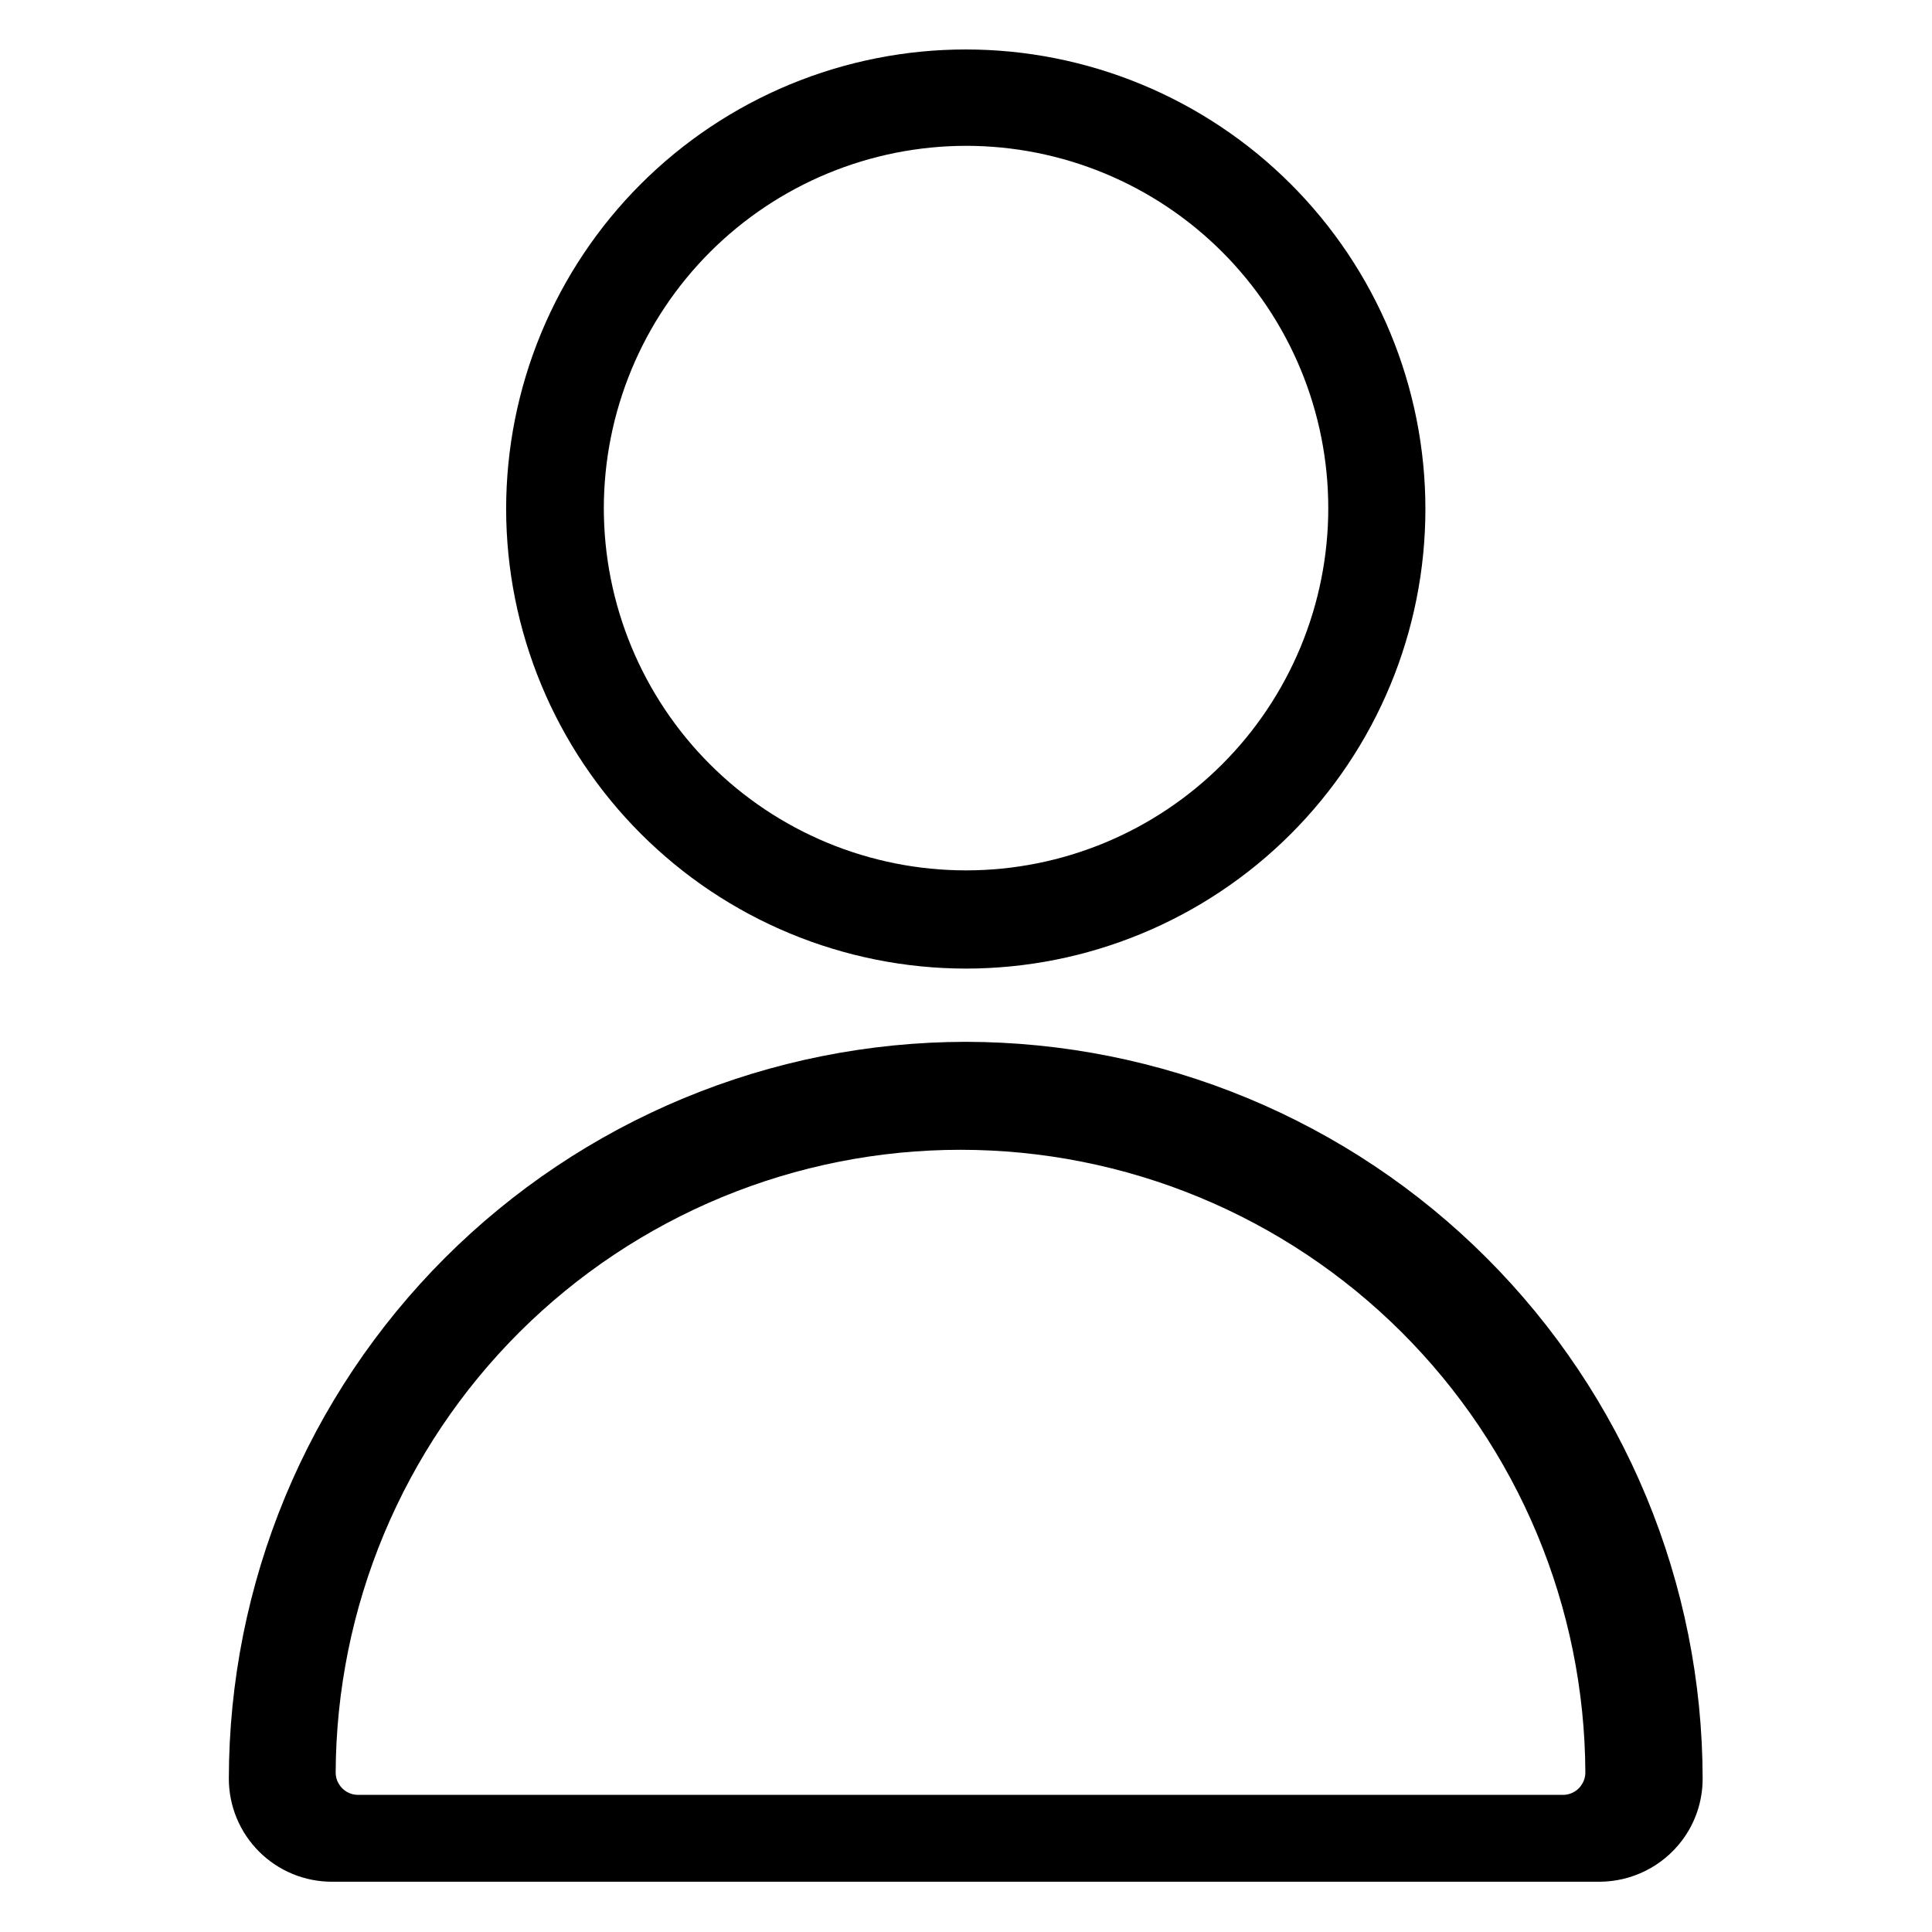
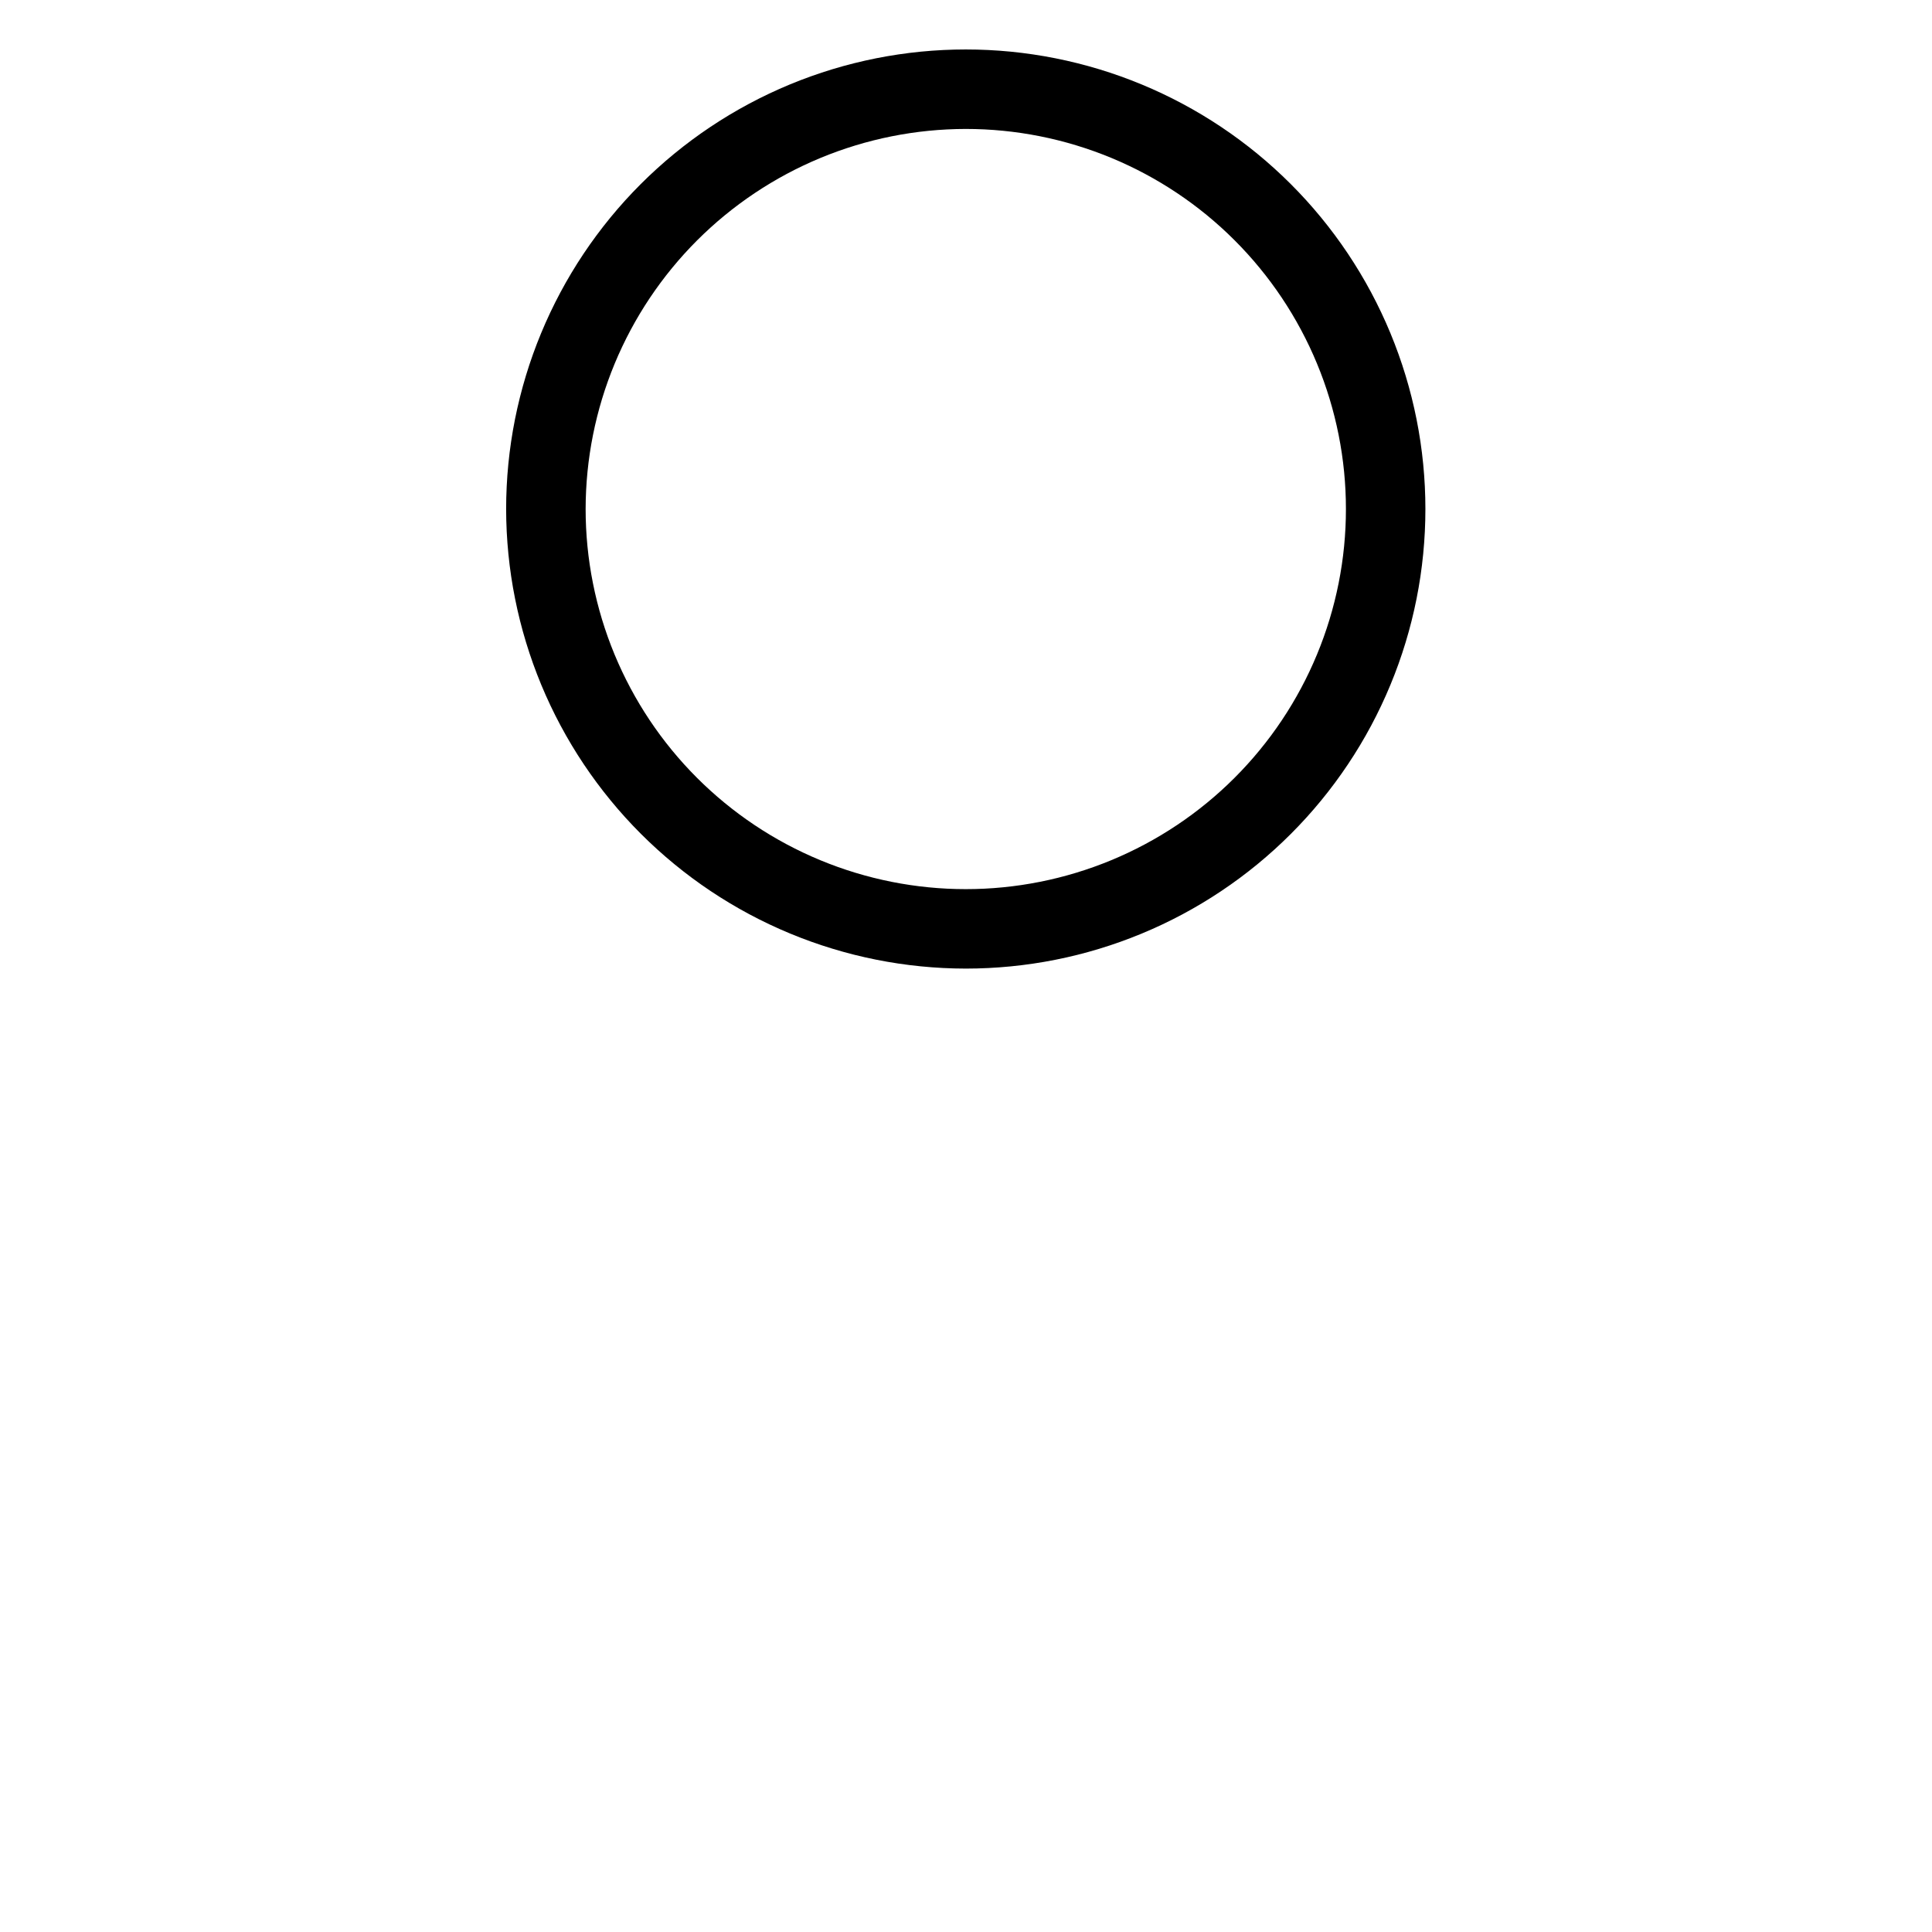
<svg xmlns="http://www.w3.org/2000/svg" width="1080" zoomAndPan="magnify" viewBox="0 0 810 810" height="1080" preserveAspectRatio="xMidYMid meet" version="1.0">
  <defs>
    <clipPath id="b7c6a5007f">
      <path d="M 212 20.891 L 598 20.891 L 598 407 L 212 407 Z M 212 20.891 " clip-rule="nonzero" />
    </clipPath>
    <clipPath id="7248da3d7b">
-       <path d="M 95 436 L 714 436 L 714 788.891 L 95 788.891 Z M 95 436 " clip-rule="nonzero" />
-     </clipPath>
+       </clipPath>
    <clipPath id="62b489e77c">
-       <path d="M 109 449 L 697 449 L 697 783.949 L 109 783.949 Z M 109 449 " clip-rule="nonzero" />
-     </clipPath>
+       </clipPath>
    <clipPath id="a923103626">
-       <path d="M 221 29.523 L 589 29.523 L 589 397 L 221 397 Z M 221 29.523 " clip-rule="nonzero" />
+       <path d="M 221 29.523 L 589 29.523 L 221 397 Z M 221 29.523 " clip-rule="nonzero" />
    </clipPath>
  </defs>
  <g clip-path="url(#b7c6a5007f)">
    <path fill="#000000" d="M 404.902 406.086 C 408.055 406.086 411.207 406.008 414.359 405.852 C 417.508 405.699 420.652 405.465 423.789 405.156 C 426.93 404.848 430.059 404.461 433.176 404 C 436.297 403.539 439.402 403 442.496 402.383 C 445.59 401.77 448.664 401.078 451.727 400.312 C 454.785 399.543 457.824 398.703 460.84 397.789 C 463.859 396.875 466.852 395.883 469.82 394.82 C 472.789 393.762 475.73 392.625 478.645 391.418 C 481.559 390.211 484.441 388.934 487.293 387.586 C 490.145 386.238 492.961 384.82 495.742 383.336 C 498.523 381.848 501.266 380.293 503.969 378.672 C 506.676 377.051 509.34 375.367 511.961 373.613 C 514.582 371.863 517.16 370.047 519.695 368.168 C 522.227 366.289 524.711 364.352 527.152 362.352 C 529.59 360.348 531.977 358.289 534.312 356.172 C 536.648 354.055 538.934 351.883 541.164 349.652 C 543.395 347.422 545.566 345.141 547.684 342.805 C 549.801 340.465 551.863 338.078 553.863 335.641 C 555.863 333.203 557.805 330.719 559.68 328.188 C 561.559 325.652 563.375 323.078 565.129 320.453 C 566.879 317.832 568.566 315.168 570.188 312.465 C 571.809 309.762 573.363 307.02 574.852 304.238 C 576.336 301.457 577.754 298.641 579.102 295.789 C 580.449 292.938 581.727 290.059 582.934 287.145 C 584.141 284.23 585.277 281.289 586.34 278.32 C 587.402 275.352 588.391 272.359 589.305 269.34 C 590.223 266.324 591.062 263.285 591.828 260.227 C 592.594 257.168 593.285 254.094 593.902 251 C 594.516 247.906 595.055 244.801 595.52 241.684 C 595.98 238.562 596.367 235.434 596.676 232.297 C 596.984 229.16 597.215 226.016 597.371 222.867 C 597.527 219.715 597.605 216.566 597.605 213.41 C 597.605 210.258 597.527 207.105 597.371 203.957 C 597.215 200.809 596.984 197.664 596.676 194.527 C 596.367 191.387 595.98 188.262 595.52 185.141 C 595.055 182.023 594.516 178.914 593.902 175.824 C 593.285 172.73 592.594 169.656 591.828 166.598 C 591.062 163.539 590.223 160.5 589.305 157.48 C 588.391 154.465 587.402 151.473 586.34 148.504 C 585.277 145.535 584.145 142.594 582.938 139.68 C 581.73 136.766 580.453 133.883 579.102 131.035 C 577.754 128.184 576.336 125.367 574.852 122.586 C 573.363 119.805 571.809 117.062 570.188 114.359 C 568.566 111.652 566.879 108.992 565.129 106.367 C 563.375 103.746 561.562 101.168 559.684 98.637 C 557.805 96.105 555.863 93.617 553.863 91.18 C 551.863 88.742 549.805 86.355 547.688 84.02 C 545.566 81.684 543.395 79.402 541.164 77.172 C 538.934 74.941 536.652 72.77 534.312 70.652 C 531.977 68.531 529.59 66.473 527.152 64.473 C 524.715 62.473 522.23 60.535 519.695 58.656 C 517.164 56.777 514.586 54.961 511.965 53.211 C 509.34 51.457 506.676 49.773 503.973 48.152 C 501.27 46.531 498.523 44.977 495.742 43.488 C 492.961 42.004 490.145 40.586 487.297 39.238 C 484.445 37.891 481.562 36.613 478.648 35.406 C 475.734 34.199 472.793 33.062 469.824 32 C 466.855 30.938 463.859 29.949 460.844 29.035 C 457.824 28.121 454.785 27.277 451.727 26.512 C 448.668 25.746 445.594 25.055 442.5 24.441 C 439.406 23.824 436.301 23.285 433.18 22.824 C 430.062 22.359 426.934 21.977 423.793 21.664 C 420.656 21.355 417.512 21.125 414.359 20.969 C 411.211 20.816 408.059 20.738 404.906 20.738 C 401.75 20.738 398.602 20.816 395.449 20.969 C 392.301 21.125 389.156 21.355 386.016 21.664 C 382.879 21.973 379.75 22.359 376.629 22.824 C 373.512 23.285 370.406 23.824 367.312 24.438 C 364.219 25.055 361.141 25.746 358.082 26.512 C 355.023 27.277 351.984 28.117 348.969 29.031 C 345.949 29.949 342.957 30.938 339.988 32 C 337.016 33.062 334.074 34.195 331.16 35.402 C 328.25 36.609 325.367 37.887 322.516 39.234 C 319.664 40.582 316.848 42 314.066 43.488 C 311.285 44.973 308.543 46.527 305.836 48.148 C 303.133 49.77 300.469 51.453 297.848 53.207 C 295.223 54.957 292.645 56.773 290.113 58.652 C 287.578 60.531 285.094 62.469 282.656 64.469 C 280.219 66.469 277.832 68.527 275.496 70.648 C 273.156 72.766 270.875 74.938 268.645 77.168 C 266.414 79.398 264.242 81.68 262.121 84.016 C 260.004 86.352 257.945 88.738 255.945 91.176 C 253.945 93.613 252.004 96.102 250.125 98.633 C 248.246 101.164 246.43 103.742 244.68 106.363 C 242.926 108.984 241.238 111.648 239.617 114.355 C 237.996 117.059 236.441 119.801 234.957 122.582 C 233.469 125.363 232.051 128.18 230.703 131.027 C 229.355 133.879 228.078 136.762 226.871 139.676 C 225.664 142.586 224.527 145.527 223.465 148.496 C 222.402 151.465 221.414 154.461 220.5 157.477 C 219.586 160.496 218.742 163.531 217.977 166.59 C 217.211 169.648 216.52 172.727 215.902 175.816 C 215.289 178.91 214.75 182.016 214.285 185.137 C 213.824 188.254 213.438 191.383 213.129 194.52 C 212.82 197.66 212.586 200.805 212.434 203.953 C 212.277 207.102 212.199 210.254 212.199 213.406 C 212.203 216.559 212.285 219.711 212.441 222.859 C 212.602 226.008 212.836 229.148 213.148 232.285 C 213.461 235.422 213.848 238.551 214.312 241.668 C 214.777 244.785 215.32 247.891 215.938 250.98 C 216.555 254.074 217.25 257.148 218.016 260.203 C 218.785 263.262 219.629 266.297 220.547 269.312 C 221.465 272.328 222.453 275.32 223.516 278.289 C 224.582 281.258 225.719 284.195 226.926 287.109 C 228.133 290.02 229.414 292.898 230.762 295.75 C 232.109 298.598 233.531 301.414 235.016 304.191 C 236.504 306.973 238.059 309.711 239.68 312.414 C 241.301 315.121 242.988 317.781 244.742 320.402 C 246.492 323.023 248.309 325.598 250.188 328.129 C 252.066 330.66 254.004 333.145 256.008 335.582 C 258.008 338.02 260.066 340.406 262.184 342.742 C 264.301 345.078 266.473 347.359 268.703 349.586 C 270.934 351.816 273.215 353.988 275.551 356.105 C 277.887 358.223 280.273 360.281 282.711 362.281 C 285.148 364.285 287.633 366.223 290.164 368.102 C 292.695 369.98 295.273 371.793 297.891 373.547 C 300.512 375.297 303.176 376.984 305.879 378.605 C 308.582 380.23 311.324 381.781 314.105 383.27 C 316.883 384.758 319.699 386.176 322.547 387.523 C 325.398 388.875 328.277 390.152 331.191 391.359 C 334.102 392.57 337.043 393.703 340.012 394.77 C 342.98 395.832 345.969 396.824 348.988 397.738 C 352.004 398.656 355.039 399.5 358.098 400.27 C 361.156 401.035 364.23 401.73 367.324 402.348 C 370.414 402.965 373.52 403.508 376.637 403.973 C 379.754 404.438 382.883 404.824 386.02 405.137 C 389.156 405.449 392.301 405.684 395.449 405.844 C 398.598 406 401.75 406.082 404.902 406.086 Z M 404.902 54.059 C 407.512 54.059 410.117 54.125 412.723 54.25 C 415.328 54.379 417.93 54.57 420.523 54.828 C 423.121 55.082 425.707 55.402 428.289 55.785 C 430.867 56.168 433.438 56.613 435.996 57.121 C 438.555 57.629 441.098 58.203 443.629 58.836 C 446.16 59.469 448.672 60.164 451.168 60.922 C 453.664 61.68 456.141 62.496 458.598 63.375 C 461.051 64.254 463.484 65.191 465.895 66.188 C 468.305 67.188 470.688 68.242 473.047 69.359 C 475.406 70.473 477.734 71.645 480.035 72.875 C 482.336 74.105 484.605 75.391 486.84 76.73 C 489.078 78.07 491.281 79.465 493.449 80.914 C 495.621 82.363 497.75 83.863 499.848 85.418 C 501.941 86.973 503.996 88.574 506.016 90.23 C 508.031 91.887 510.004 93.59 511.938 95.34 C 513.871 97.09 515.758 98.887 517.602 100.734 C 519.449 102.578 521.246 104.465 522.996 106.398 C 524.75 108.328 526.453 110.305 528.105 112.32 C 529.762 114.336 531.367 116.391 532.922 118.488 C 534.473 120.582 535.977 122.711 537.426 124.883 C 538.875 127.051 540.27 129.254 541.609 131.488 C 542.949 133.727 544.234 135.996 545.465 138.297 C 546.695 140.594 547.867 142.926 548.984 145.281 C 550.098 147.641 551.156 150.023 552.152 152.434 C 553.152 154.84 554.09 157.273 554.969 159.73 C 555.848 162.184 556.664 164.66 557.422 167.156 C 558.18 169.652 558.875 172.164 559.508 174.695 C 560.145 177.227 560.715 179.77 561.223 182.328 C 561.73 184.887 562.18 187.453 562.562 190.035 C 562.945 192.613 563.262 195.199 563.52 197.797 C 563.773 200.391 563.965 202.992 564.094 205.598 C 564.223 208.203 564.285 210.809 564.285 213.418 C 564.285 216.023 564.223 218.633 564.094 221.234 C 563.965 223.84 563.773 226.441 563.52 229.035 C 563.262 231.633 562.945 234.219 562.562 236.801 C 562.18 239.379 561.73 241.949 561.223 244.508 C 560.715 247.062 560.145 249.609 559.508 252.137 C 558.875 254.668 558.18 257.18 557.422 259.676 C 556.664 262.172 555.848 264.648 554.969 267.102 C 554.09 269.559 553.152 271.992 552.152 274.402 C 551.156 276.809 550.098 279.195 548.984 281.551 C 547.867 283.91 546.695 286.238 545.465 288.539 C 544.234 290.836 542.949 293.105 541.609 295.344 C 540.27 297.582 538.875 299.781 537.426 301.953 C 535.977 304.121 534.473 306.25 532.922 308.348 C 531.367 310.441 529.762 312.496 528.105 314.512 C 526.453 316.527 524.75 318.504 522.996 320.434 C 521.246 322.367 519.449 324.258 517.602 326.102 C 515.758 327.945 513.871 329.742 511.938 331.492 C 510.004 333.246 508.031 334.949 506.012 336.602 C 503.996 338.258 501.941 339.859 499.848 341.414 C 497.75 342.969 495.621 344.469 493.449 345.918 C 491.281 347.367 489.078 348.762 486.84 350.102 C 484.605 351.441 482.336 352.727 480.035 353.957 C 477.734 355.188 475.406 356.359 473.047 357.473 C 470.688 358.59 468.305 359.645 465.895 360.645 C 463.484 361.641 461.051 362.582 458.598 363.457 C 456.141 364.336 453.664 365.156 451.168 365.91 C 448.672 366.668 446.16 367.363 443.629 367.996 C 441.098 368.633 438.555 369.203 435.996 369.711 C 433.438 370.219 430.867 370.664 428.289 371.047 C 425.707 371.43 423.121 371.75 420.523 372.004 C 417.93 372.262 415.328 372.453 412.723 372.582 C 410.117 372.707 407.512 372.773 404.902 372.773 C 402.293 372.773 399.688 372.707 397.082 372.582 C 394.477 372.453 391.875 372.262 389.281 372.004 C 386.684 371.75 384.098 371.43 381.516 371.047 C 378.938 370.664 376.367 370.219 373.809 369.711 C 371.25 369.199 368.707 368.629 366.176 367.996 C 363.645 367.363 361.133 366.668 358.637 365.91 C 356.141 365.152 353.664 364.336 351.207 363.457 C 348.754 362.578 346.32 361.637 343.91 360.641 C 341.5 359.641 339.117 358.586 336.758 357.469 C 334.398 356.355 332.07 355.184 329.77 353.953 C 327.469 352.723 325.203 351.438 322.965 350.098 C 320.727 348.758 318.523 347.363 316.355 345.914 C 314.188 344.465 312.055 342.961 309.961 341.41 C 307.863 339.855 305.809 338.25 303.793 336.598 C 301.777 334.941 299.801 333.238 297.871 331.488 C 295.938 329.734 294.047 327.938 292.203 326.094 C 290.359 324.25 288.562 322.359 286.809 320.43 C 285.059 318.496 283.355 316.52 281.699 314.504 C 280.047 312.488 278.441 310.434 276.887 308.34 C 275.336 306.242 273.832 304.113 272.383 301.945 C 270.934 299.773 269.539 297.57 268.199 295.336 C 266.859 293.098 265.574 290.828 264.344 288.527 C 263.113 286.23 261.941 283.898 260.828 281.543 C 259.711 279.184 258.656 276.801 257.656 274.391 C 256.66 271.98 255.719 269.551 254.84 267.094 C 253.965 264.637 253.145 262.164 252.387 259.668 C 251.633 257.172 250.938 254.656 250.301 252.129 C 249.668 249.598 249.098 247.055 248.59 244.496 C 248.078 241.938 247.633 239.371 247.25 236.789 C 246.867 234.211 246.551 231.621 246.293 229.027 C 246.039 226.43 245.848 223.832 245.719 221.227 C 245.59 218.621 245.527 216.016 245.527 213.406 C 245.531 210.801 245.598 208.195 245.73 205.59 C 245.859 202.988 246.055 200.387 246.312 197.793 C 246.57 195.199 246.891 192.613 247.277 190.035 C 247.66 187.457 248.109 184.887 248.621 182.332 C 249.133 179.773 249.703 177.234 250.34 174.703 C 250.977 172.176 251.672 169.664 252.43 167.172 C 253.191 164.676 254.008 162.203 254.891 159.746 C 255.77 157.293 256.711 154.863 257.707 152.453 C 258.707 150.047 259.766 147.664 260.883 145.309 C 261.996 142.953 263.172 140.625 264.402 138.324 C 265.629 136.027 266.918 133.762 268.258 131.523 C 269.598 129.289 270.996 127.086 272.445 124.918 C 273.895 122.754 275.395 120.621 276.949 118.527 C 278.5 116.434 280.105 114.379 281.762 112.367 C 283.414 110.352 285.117 108.379 286.867 106.445 C 288.621 104.516 290.418 102.625 292.262 100.781 C 294.105 98.941 295.992 97.141 297.926 95.391 C 299.855 93.641 301.828 91.938 303.844 90.285 C 305.859 88.629 307.914 87.027 310.008 85.473 C 312.102 83.918 314.234 82.418 316.402 80.969 C 318.57 79.52 320.77 78.125 323.008 76.785 C 325.242 75.441 327.512 74.156 329.809 72.926 C 332.109 71.699 334.438 70.523 336.793 69.41 C 339.148 68.293 341.531 67.234 343.941 66.238 C 346.348 65.238 348.781 64.297 351.234 63.418 C 353.691 62.539 356.164 61.719 358.66 60.961 C 361.152 60.203 363.664 59.504 366.195 58.871 C 368.723 58.234 371.266 57.66 373.824 57.152 C 376.379 56.641 378.949 56.191 381.527 55.809 C 384.105 55.422 386.691 55.102 389.285 54.844 C 391.883 54.586 394.48 54.391 397.086 54.262 C 399.688 54.129 402.293 54.062 404.902 54.059 Z M 404.902 54.059 " fill-opacity="1" fill-rule="nonzero" />
  </g>
  <g clip-path="url(#7248da3d7b)">
    <path fill="#000000" d="M 404.902 436.789 C 399.848 436.797 394.797 436.926 389.746 437.18 C 384.699 437.434 379.66 437.809 374.629 438.309 C 369.602 438.809 364.586 439.434 359.586 440.18 C 354.586 440.926 349.609 441.793 344.652 442.785 C 339.695 443.773 334.766 444.883 329.863 446.117 C 324.961 447.348 320.09 448.699 315.254 450.168 C 310.418 451.641 305.621 453.227 300.863 454.934 C 296.105 456.641 291.391 458.461 286.723 460.398 C 282.055 462.332 277.434 464.383 272.867 466.547 C 268.297 468.711 263.785 470.984 259.328 473.367 C 254.871 475.754 250.477 478.246 246.141 480.844 C 241.805 483.445 237.539 486.148 233.336 488.957 C 229.133 491.766 225.004 494.676 220.941 497.688 C 216.883 500.699 212.898 503.809 208.992 507.016 C 205.086 510.223 201.262 513.523 197.516 516.918 C 193.77 520.312 190.109 523.797 186.535 527.371 C 182.961 530.941 179.477 534.602 176.082 538.348 C 172.688 542.09 169.387 545.918 166.18 549.824 C 162.973 553.73 159.863 557.711 156.852 561.77 C 153.84 565.828 150.926 569.961 148.117 574.16 C 145.309 578.363 142.602 582.629 140.004 586.965 C 137.402 591.297 134.91 595.695 132.527 600.148 C 130.141 604.605 127.867 609.117 125.703 613.688 C 123.539 618.254 121.488 622.871 119.551 627.539 C 117.617 632.207 115.793 636.922 114.09 641.68 C 112.383 646.438 110.793 651.234 109.324 656.07 C 107.852 660.902 106.5 665.773 105.27 670.676 C 104.035 675.574 102.926 680.504 101.934 685.461 C 100.945 690.418 100.078 695.395 99.332 700.395 C 98.586 705.391 97.961 710.406 97.461 715.434 C 96.961 720.465 96.582 725.504 96.328 730.551 C 96.078 735.598 95.945 740.648 95.941 745.703 C 95.941 747.117 96.008 748.531 96.148 749.941 C 96.285 751.348 96.492 752.75 96.77 754.137 C 97.043 755.527 97.387 756.898 97.797 758.254 C 98.207 759.609 98.684 760.938 99.227 762.246 C 99.77 763.555 100.371 764.832 101.039 766.082 C 101.707 767.332 102.434 768.543 103.223 769.723 C 104.008 770.898 104.852 772.035 105.75 773.129 C 106.648 774.223 107.598 775.273 108.598 776.273 C 109.598 777.273 110.648 778.223 111.742 779.121 C 112.836 780.02 113.973 780.863 115.152 781.648 C 116.328 782.434 117.543 783.16 118.789 783.828 C 120.039 784.496 121.316 785.102 122.625 785.641 C 123.934 786.184 125.266 786.66 126.621 787.07 C 127.977 787.48 129.348 787.824 130.738 788.098 C 132.129 788.375 133.527 788.582 134.938 788.719 C 136.344 788.855 137.758 788.926 139.172 788.926 L 670.602 788.926 C 672.27 788.918 673.934 788.82 675.594 788.621 C 677.25 788.426 678.891 788.137 680.516 787.75 C 682.141 787.363 683.738 786.887 685.309 786.316 C 686.879 785.75 688.41 785.09 689.902 784.344 C 691.398 783.602 692.844 782.77 694.242 781.859 C 695.641 780.945 696.98 779.957 698.266 778.891 C 699.551 777.824 700.77 776.688 701.922 775.48 C 703.074 774.27 704.156 773 705.164 771.672 C 706.566 769.812 707.812 767.855 708.895 765.793 C 709.98 763.734 710.891 761.602 711.629 759.391 C 712.367 757.184 712.918 754.93 713.289 752.633 C 713.66 750.336 713.844 748.02 713.84 745.691 C 713.832 740.641 713.703 735.59 713.449 730.543 C 713.195 725.492 712.82 720.457 712.32 715.426 C 711.82 710.398 711.195 705.383 710.449 700.387 C 709.703 695.387 708.836 690.41 707.844 685.453 C 706.852 680.5 705.742 675.57 704.512 670.668 C 703.277 665.77 701.926 660.898 700.457 656.066 C 698.984 651.23 697.398 646.434 695.691 641.676 C 693.984 636.918 692.164 632.207 690.227 627.539 C 688.289 622.871 686.242 618.254 684.078 613.684 C 681.914 609.117 679.641 604.605 677.254 600.148 C 674.871 595.695 672.379 591.301 669.777 586.965 C 667.18 582.633 664.473 578.363 661.664 574.164 C 658.855 569.961 655.945 565.832 652.934 561.773 C 649.922 557.715 646.812 553.73 643.605 549.824 C 640.398 545.918 637.098 542.094 633.703 538.352 C 630.309 534.605 626.824 530.945 623.25 527.375 C 619.676 523.801 616.016 520.316 612.273 516.922 C 608.527 513.527 604.703 510.227 600.793 507.02 C 596.887 503.812 592.906 500.703 588.848 497.691 C 584.789 494.68 580.656 491.77 576.453 488.961 C 572.254 486.152 567.984 483.449 563.652 480.848 C 559.316 478.25 554.922 475.758 550.465 473.371 C 546.008 470.988 541.496 468.715 536.926 466.551 C 532.359 464.387 527.742 462.34 523.074 460.402 C 518.402 458.465 513.691 456.645 508.934 454.938 C 504.176 453.23 499.379 451.645 494.543 450.172 C 489.707 448.703 484.84 447.352 479.938 446.121 C 475.035 444.887 470.105 443.777 465.148 442.785 C 460.191 441.797 455.215 440.93 450.215 440.18 C 445.215 439.434 440.203 438.812 435.172 438.312 C 430.145 437.809 425.105 437.434 420.055 437.18 C 415.008 436.926 409.957 436.797 404.902 436.789 Z M 678.559 751.664 C 678.094 752.281 677.566 752.832 676.977 753.324 C 676.383 753.816 675.746 754.23 675.055 754.574 C 674.367 754.914 673.648 755.172 672.898 755.348 C 672.148 755.52 671.391 755.605 670.621 755.602 L 139.191 755.602 C 138.336 755.605 137.488 755.5 136.656 755.281 C 135.828 755.066 135.039 754.746 134.289 754.32 C 133.543 753.898 132.863 753.383 132.25 752.781 C 131.637 752.18 131.113 751.512 130.676 750.77 C 129.734 749.207 129.27 747.516 129.281 745.691 C 129.301 741.195 129.43 736.699 129.672 732.207 C 129.91 727.715 130.258 723.234 130.719 718.758 C 131.176 714.285 131.742 709.824 132.422 705.375 C 133.098 700.93 133.883 696.5 134.777 692.094 C 135.672 687.684 136.672 683.301 137.781 678.941 C 138.891 674.582 140.105 670.25 141.426 665.953 C 142.746 661.652 144.172 657.387 145.703 653.156 C 147.23 648.926 148.863 644.734 150.598 640.586 C 152.332 636.438 154.168 632.332 156.105 628.27 C 158.039 624.211 160.074 620.199 162.207 616.238 C 164.34 612.277 166.566 608.371 168.891 604.52 C 171.215 600.668 173.629 596.875 176.141 593.141 C 178.648 589.406 181.246 585.738 183.938 582.133 C 186.625 578.527 189.402 574.988 192.262 571.516 C 195.125 568.047 198.07 564.648 201.098 561.324 C 204.129 557.996 207.238 554.746 210.426 551.57 C 213.613 548.398 216.875 545.305 220.215 542.289 C 223.555 539.277 226.965 536.344 230.449 533.496 C 233.93 530.652 237.48 527.891 241.102 525.219 C 244.719 522.543 248.398 519.961 252.145 517.469 C 255.887 514.973 259.691 512.574 263.555 510.27 C 267.418 507.961 271.332 505.75 275.305 503.633 C 279.273 501.52 283.293 499.504 287.363 497.586 C 291.43 495.664 295.543 493.848 299.703 492.133 C 303.859 490.414 308.059 488.801 312.297 487.289 C 316.535 485.777 320.805 484.371 325.109 483.066 C 329.418 481.766 333.754 480.57 338.117 479.48 C 342.48 478.391 346.871 477.406 351.285 476.531 C 355.695 475.656 360.129 474.891 364.578 474.23 C 369.027 473.574 373.492 473.023 377.969 472.582 C 382.445 472.145 386.934 471.812 391.426 471.594 C 395.918 471.375 400.414 471.266 404.914 471.266 C 409.414 471.266 413.91 471.375 418.402 471.594 C 422.895 471.812 427.383 472.145 431.859 472.582 C 436.336 473.023 440.801 473.574 445.25 474.23 C 449.699 474.891 454.133 475.656 458.543 476.531 C 462.957 477.406 467.348 478.391 471.711 479.48 C 476.074 480.57 480.41 481.766 484.719 483.066 C 489.023 484.371 493.297 485.777 497.531 487.289 C 501.77 488.801 505.969 490.414 510.125 492.133 C 514.285 493.848 518.398 495.664 522.465 497.586 C 526.535 499.504 530.555 501.52 534.527 503.633 C 538.496 505.75 542.414 507.961 546.273 510.27 C 550.137 512.574 553.941 514.973 557.684 517.469 C 561.43 519.961 565.109 522.543 568.727 525.219 C 572.348 527.891 575.898 530.652 579.379 533.496 C 582.863 536.344 586.273 539.277 589.613 542.289 C 592.953 545.305 596.215 548.398 599.402 551.57 C 602.594 554.746 605.699 557.996 608.73 561.324 C 611.758 564.648 614.703 568.047 617.566 571.516 C 620.426 574.988 623.203 578.527 625.891 582.133 C 628.582 585.738 631.18 589.406 633.691 593.141 C 636.199 596.875 638.617 600.668 640.938 604.52 C 643.262 608.371 645.492 612.277 647.621 616.238 C 649.754 620.199 651.789 624.211 653.727 628.27 C 655.66 632.332 657.496 636.438 659.23 640.586 C 660.965 644.738 662.598 648.926 664.129 653.156 C 665.656 657.387 667.082 661.652 668.402 665.953 C 669.723 670.25 670.938 674.582 672.047 678.941 C 673.156 683.301 674.156 687.684 675.051 692.094 C 675.945 696.5 676.73 700.93 677.406 705.375 C 678.086 709.824 678.652 714.285 679.113 718.758 C 679.57 723.234 679.918 727.715 680.16 732.207 C 680.398 736.699 680.527 741.195 680.547 745.691 C 680.543 747.898 679.875 749.883 678.543 751.641 Z M 678.559 751.664 " fill-opacity="1" fill-rule="nonzero" />
  </g>
  <g clip-path="url(#62b489e77c)">
-     <path fill="#000000" d="M 402.688 449.266 C 397.883 449.27 393.082 449.395 388.281 449.637 C 383.484 449.875 378.695 450.234 373.914 450.711 C 369.133 451.188 364.367 451.777 359.617 452.488 C 354.863 453.199 350.133 454.023 345.422 454.965 C 340.711 455.906 336.027 456.965 331.367 458.137 C 326.707 459.309 322.078 460.594 317.484 461.992 C 312.887 463.391 308.328 464.902 303.805 466.523 C 299.281 468.145 294.805 469.879 290.367 471.719 C 285.93 473.562 281.539 475.512 277.195 477.57 C 272.855 479.625 268.566 481.789 264.328 484.059 C 260.094 486.324 255.914 488.695 251.797 491.168 C 247.676 493.641 243.621 496.215 239.625 498.887 C 235.633 501.559 231.707 504.324 227.848 507.191 C 223.988 510.055 220.203 513.012 216.492 516.062 C 212.777 519.113 209.141 522.25 205.582 525.48 C 202.023 528.707 198.543 532.023 195.145 535.422 C 191.75 538.82 188.438 542.301 185.211 545.863 C 181.984 549.426 178.848 553.062 175.797 556.781 C 172.75 560.496 169.793 564.281 166.934 568.145 C 164.07 572.004 161.305 575.934 158.633 579.93 C 155.961 583.926 153.391 587.984 150.922 592.105 C 148.449 596.23 146.082 600.41 143.812 604.648 C 141.547 608.887 139.387 613.18 137.328 617.523 C 135.273 621.867 133.324 626.262 131.484 630.703 C 129.645 635.141 127.91 639.625 126.289 644.148 C 124.668 648.676 123.16 653.238 121.762 657.836 C 120.363 662.438 119.078 667.066 117.91 671.73 C 116.738 676.391 115.68 681.078 114.738 685.793 C 113.797 690.508 112.973 695.242 112.266 699.996 C 111.555 704.75 110.961 709.52 110.488 714.305 C 110.012 719.09 109.652 723.879 109.414 728.684 C 109.172 733.484 109.047 738.289 109.043 743.094 C 109.043 744.441 109.109 745.785 109.238 747.125 C 109.371 748.465 109.566 749.797 109.828 751.117 C 110.09 752.438 110.418 753.742 110.809 755.031 C 111.199 756.32 111.652 757.586 112.164 758.832 C 112.68 760.074 113.254 761.293 113.891 762.48 C 114.523 763.668 115.215 764.82 115.961 765.941 C 116.711 767.059 117.512 768.141 118.363 769.184 C 119.219 770.223 120.121 771.219 121.074 772.172 C 122.023 773.125 123.02 774.027 124.062 774.883 C 125.102 775.734 126.18 776.535 127.301 777.285 C 128.418 778.031 129.574 778.723 130.758 779.359 C 131.945 779.992 133.16 780.566 134.406 781.082 C 135.648 781.598 136.914 782.051 138.203 782.441 C 139.492 782.832 140.793 783.156 142.113 783.418 C 143.434 783.684 144.766 783.879 146.105 784.012 C 147.445 784.141 148.785 784.207 150.133 784.207 L 655.211 784.207 C 656.801 784.203 658.379 784.105 659.957 783.918 C 661.531 783.73 663.094 783.457 664.637 783.09 C 666.18 782.723 667.699 782.27 669.191 781.727 C 670.684 781.184 672.137 780.559 673.559 779.852 C 674.977 779.141 676.352 778.352 677.68 777.484 C 679.012 776.617 680.285 775.676 681.504 774.66 C 682.727 773.645 683.887 772.566 684.98 771.418 C 686.078 770.27 687.105 769.062 688.062 767.793 C 690.746 764.238 692.793 760.344 694.207 756.113 C 695.617 751.887 696.316 747.543 696.305 743.086 C 696.301 738.277 696.176 733.473 695.938 728.672 C 695.695 723.871 695.336 719.082 694.863 714.297 C 694.387 709.512 693.793 704.746 693.086 699.992 C 692.375 695.234 691.551 690.504 690.609 685.789 C 689.668 681.074 688.609 676.387 687.441 671.727 C 686.27 667.062 684.984 662.434 683.586 657.832 C 682.191 653.234 680.68 648.672 679.059 644.148 C 677.438 639.621 675.707 635.141 673.867 630.699 C 672.023 626.262 670.078 621.867 668.02 617.523 C 665.965 613.18 663.805 608.887 661.535 604.648 C 659.27 600.41 656.902 596.23 654.43 592.109 C 651.961 587.984 649.391 583.926 646.719 579.93 C 644.051 575.934 641.281 572.008 638.422 568.145 C 635.559 564.285 632.602 560.496 629.555 556.781 C 626.508 553.066 623.371 549.43 620.145 545.867 C 616.918 542.305 613.605 538.824 610.207 535.426 C 606.812 532.027 603.336 528.711 599.773 525.484 C 596.215 522.254 592.578 519.117 588.867 516.066 C 585.152 513.016 581.367 510.059 577.512 507.195 C 573.652 504.332 569.727 501.562 565.734 498.891 C 561.742 496.219 557.684 493.645 553.566 491.172 C 549.445 488.699 545.266 486.328 541.031 484.062 C 536.797 481.793 532.508 479.633 528.168 477.574 C 523.824 475.516 519.434 473.566 515 471.723 C 510.562 469.883 506.082 468.148 501.559 466.527 C 497.039 464.906 492.48 463.395 487.883 461.996 C 483.285 460.598 478.66 459.312 474 458.141 C 469.34 456.969 464.656 455.91 459.945 454.969 C 455.234 454.027 450.504 453.199 445.754 452.492 C 441 451.781 436.234 451.188 431.457 450.711 C 426.676 450.234 421.887 449.879 417.09 449.637 C 412.289 449.395 407.488 449.273 402.688 449.266 Z M 662.773 748.766 C 661.883 749.953 660.773 750.875 659.445 751.531 C 658.117 752.191 656.715 752.516 655.23 752.512 L 150.152 752.512 C 149.336 752.516 148.531 752.414 147.742 752.207 C 146.953 752 146.203 751.695 145.492 751.293 C 144.781 750.887 144.137 750.402 143.551 749.828 C 142.969 749.254 142.473 748.617 142.055 747.914 C 141.16 746.43 140.719 744.82 140.73 743.086 C 140.75 738.809 140.871 734.531 141.102 730.258 C 141.328 725.988 141.66 721.723 142.094 717.465 C 142.531 713.211 143.07 708.965 143.715 704.738 C 144.359 700.508 145.105 696.297 145.953 692.102 C 146.805 687.91 147.754 683.738 148.809 679.594 C 149.863 675.445 151.016 671.328 152.273 667.238 C 153.527 663.148 154.883 659.09 156.336 655.066 C 157.789 651.043 159.34 647.059 160.988 643.109 C 162.641 639.164 164.383 635.258 166.223 631.395 C 168.062 627.535 169.996 623.719 172.023 619.953 C 174.051 616.184 176.168 612.469 178.375 608.805 C 180.582 605.141 182.879 601.535 185.266 597.98 C 187.648 594.43 190.121 590.941 192.676 587.512 C 195.23 584.082 197.867 580.715 200.59 577.414 C 203.309 574.113 206.109 570.879 208.988 567.719 C 211.867 564.555 214.82 561.461 217.852 558.441 C 220.879 555.426 223.98 552.48 227.156 549.613 C 230.328 546.746 233.57 543.961 236.883 541.25 C 240.191 538.543 243.566 535.918 247.004 533.375 C 250.445 530.832 253.941 528.375 257.5 526.004 C 261.059 523.633 264.676 521.348 268.348 519.156 C 272.016 516.961 275.738 514.859 279.512 512.848 C 283.285 510.836 287.105 508.914 290.973 507.09 C 294.84 505.266 298.75 503.539 302.703 501.902 C 306.656 500.27 310.645 498.734 314.672 497.297 C 318.699 495.859 322.758 494.523 326.852 493.285 C 330.945 492.043 335.062 490.906 339.211 489.871 C 343.359 488.832 347.531 487.898 351.727 487.066 C 355.922 486.234 360.133 485.504 364.363 484.879 C 368.59 484.254 372.836 483.73 377.09 483.312 C 381.344 482.895 385.609 482.578 389.879 482.371 C 394.148 482.16 398.422 482.055 402.699 482.055 C 406.973 482.055 411.246 482.16 415.516 482.371 C 419.789 482.578 424.051 482.895 428.305 483.312 C 432.562 483.73 436.805 484.254 441.035 484.879 C 445.262 485.504 449.477 486.234 453.668 487.066 C 457.863 487.898 462.035 488.832 466.184 489.871 C 470.332 490.906 474.453 492.043 478.543 493.285 C 482.637 494.523 486.695 495.859 490.723 497.297 C 494.75 498.734 498.742 500.27 502.691 501.902 C 506.645 503.539 510.555 505.266 514.422 507.09 C 518.289 508.914 522.109 510.836 525.883 512.848 C 529.656 514.859 533.379 516.961 537.051 519.156 C 540.719 521.348 544.336 523.633 547.895 526.004 C 551.453 528.375 554.953 530.832 558.391 533.375 C 561.828 535.918 565.203 538.543 568.516 541.25 C 571.824 543.961 575.066 546.746 578.238 549.613 C 581.414 552.48 584.516 555.426 587.547 558.441 C 590.574 561.461 593.531 564.555 596.406 567.719 C 599.285 570.879 602.086 574.113 604.805 577.414 C 607.527 580.715 610.164 584.082 612.719 587.512 C 615.277 590.941 617.746 594.43 620.133 597.98 C 622.516 601.535 624.812 605.141 627.02 608.805 C 629.23 612.469 631.348 616.184 633.375 619.953 C 635.398 623.719 637.332 627.535 639.172 631.395 C 641.012 635.258 642.758 639.164 644.406 643.109 C 646.055 647.059 647.605 651.043 649.059 655.066 C 650.512 659.09 651.867 663.148 653.121 667.238 C 654.379 671.328 655.531 675.445 656.586 679.594 C 657.641 683.738 658.59 687.91 659.441 692.102 C 660.293 696.297 661.039 700.508 661.68 704.738 C 662.324 708.965 662.863 713.211 663.301 717.465 C 663.738 721.723 664.066 725.988 664.297 730.258 C 664.523 734.531 664.645 738.809 664.664 743.086 C 664.66 745.184 664.027 747.07 662.762 748.742 Z M 662.773 748.766 " fill-opacity="1" fill-rule="nonzero" />
-   </g>
+     </g>
  <g clip-path="url(#a923103626)">
-     <path fill="#000000" d="M 405.016 396.66 C 408.02 396.66 411.023 396.586 414.023 396.441 C 417.023 396.293 420.02 396.07 423.012 395.777 C 426.004 395.484 428.984 395.113 431.957 394.672 C 434.93 394.234 437.887 393.719 440.836 393.133 C 443.781 392.547 446.715 391.887 449.629 391.156 C 452.543 390.426 455.441 389.625 458.316 388.754 C 461.191 387.883 464.043 386.938 466.871 385.926 C 469.703 384.914 472.504 383.832 475.281 382.684 C 478.059 381.531 480.805 380.312 483.52 379.031 C 486.238 377.746 488.922 376.395 491.57 374.977 C 494.219 373.559 496.836 372.078 499.41 370.535 C 501.988 368.988 504.527 367.383 507.027 365.711 C 509.523 364.043 511.98 362.312 514.395 360.523 C 516.809 358.73 519.176 356.883 521.5 354.977 C 523.82 353.07 526.098 351.105 528.324 349.09 C 530.551 347.07 532.727 345 534.852 342.875 C 536.977 340.75 539.047 338.57 541.066 336.344 C 543.082 334.117 545.043 331.844 546.949 329.52 C 548.855 327.195 550.707 324.828 552.496 322.414 C 554.285 320 556.016 317.543 557.684 315.043 C 559.355 312.547 560.961 310.008 562.508 307.43 C 564.051 304.852 565.531 302.238 566.949 299.586 C 568.367 296.938 569.715 294.254 571 291.535 C 572.285 288.82 573.504 286.07 574.652 283.297 C 575.805 280.52 576.883 277.715 577.895 274.887 C 578.91 272.055 579.852 269.203 580.723 266.328 C 581.598 263.453 582.398 260.555 583.129 257.641 C 583.855 254.727 584.516 251.793 585.102 248.848 C 585.688 245.898 586.203 242.938 586.641 239.965 C 587.082 236.992 587.449 234.012 587.746 231.02 C 588.039 228.027 588.262 225.031 588.41 222.031 C 588.555 219.027 588.629 216.023 588.629 213.02 C 588.629 210.012 588.555 207.012 588.41 204.008 C 588.262 201.008 588.039 198.012 587.746 195.02 C 587.453 192.027 587.082 189.047 586.645 186.074 C 586.203 183.102 585.688 180.141 585.102 177.191 C 584.516 174.246 583.859 171.312 583.129 168.398 C 582.398 165.484 581.598 162.586 580.723 159.711 C 579.852 156.836 578.91 153.98 577.898 151.152 C 576.883 148.324 575.805 145.52 574.652 142.742 C 573.504 139.965 572.285 137.219 571 134.504 C 569.715 131.785 568.367 129.102 566.949 126.453 C 565.531 123.801 564.051 121.188 562.508 118.609 C 560.961 116.031 559.355 113.492 557.688 110.992 C 556.016 108.496 554.285 106.039 552.496 103.625 C 550.707 101.211 548.859 98.844 546.953 96.52 C 545.047 94.195 543.082 91.922 541.066 89.695 C 539.047 87.465 536.977 85.289 534.852 83.164 C 532.727 81.039 530.551 78.969 528.324 76.949 C 526.098 74.934 523.824 72.969 521.5 71.062 C 519.176 69.156 516.809 67.309 514.395 65.516 C 511.98 63.727 509.527 61.996 507.027 60.328 C 504.527 58.656 501.992 57.051 499.414 55.504 C 496.836 53.961 494.223 52.48 491.574 51.062 C 488.922 49.645 486.238 48.293 483.523 47.008 C 480.805 45.723 478.059 44.508 475.285 43.355 C 472.508 42.207 469.703 41.125 466.875 40.113 C 464.047 39.102 461.191 38.156 458.316 37.285 C 455.441 36.414 452.547 35.609 449.633 34.879 C 446.719 34.152 443.785 33.492 440.84 32.906 C 437.891 32.32 434.93 31.805 431.961 31.363 C 428.988 30.922 426.004 30.555 423.016 30.262 C 420.023 29.965 417.027 29.746 414.027 29.598 C 411.027 29.449 408.023 29.375 405.016 29.375 C 402.012 29.375 399.008 29.449 396.008 29.598 C 393.008 29.746 390.012 29.965 387.02 30.262 C 384.031 30.555 381.047 30.922 378.074 31.363 C 375.102 31.805 372.145 32.316 369.195 32.906 C 366.25 33.492 363.316 34.148 360.402 34.879 C 357.488 35.609 354.594 36.41 351.715 37.285 C 348.84 38.156 345.988 39.098 343.16 40.109 C 340.328 41.121 337.527 42.203 334.75 43.355 C 331.973 44.504 329.227 45.723 326.512 47.008 C 323.797 48.293 321.113 49.641 318.461 51.059 C 315.812 52.477 313.199 53.957 310.621 55.5 C 308.043 57.047 305.504 58.652 303.008 60.324 C 300.508 61.992 298.051 63.723 295.637 65.516 C 293.223 67.305 290.855 69.152 288.531 71.059 C 286.211 72.965 283.934 74.93 281.707 76.945 C 279.48 78.965 277.305 81.035 275.18 83.16 C 273.055 85.285 270.984 87.461 268.965 89.688 C 266.949 91.918 264.984 94.191 263.078 96.516 C 261.172 98.836 259.324 101.207 257.535 103.621 C 255.746 106.035 254.016 108.492 252.344 110.988 C 250.676 113.488 249.07 116.027 247.523 118.605 C 245.98 121.184 244.5 123.797 243.082 126.445 C 241.664 129.098 240.312 131.781 239.031 134.496 C 237.746 137.215 236.527 139.961 235.379 142.738 C 234.227 145.516 233.145 148.316 232.133 151.148 C 231.121 153.977 230.18 156.832 229.305 159.707 C 228.434 162.582 227.633 165.477 226.902 168.395 C 226.172 171.309 225.516 174.238 224.926 177.188 C 224.34 180.137 223.828 183.098 223.387 186.07 C 222.945 189.043 222.578 192.023 222.285 195.016 C 221.988 198.004 221.766 201 221.621 204.004 C 221.473 207.004 221.398 210.008 221.398 213.016 C 221.402 216.02 221.48 219.023 221.629 222.023 C 221.781 225.023 222.004 228.02 222.301 231.008 C 222.598 234 222.969 236.98 223.414 239.949 C 223.855 242.922 224.371 245.883 224.961 248.828 C 225.547 251.773 226.207 254.703 226.941 257.617 C 227.672 260.531 228.477 263.426 229.352 266.301 C 230.223 269.176 231.168 272.027 232.184 274.855 C 233.195 277.684 234.277 280.484 235.43 283.262 C 236.582 286.035 237.797 288.781 239.086 291.496 C 240.371 294.211 241.723 296.895 243.141 299.543 C 244.555 302.191 246.039 304.805 247.582 307.383 C 249.129 309.961 250.734 312.496 252.406 314.996 C 254.074 317.492 255.805 319.949 257.594 322.359 C 259.383 324.773 261.234 327.141 263.141 329.465 C 265.047 331.785 267.008 334.059 269.023 336.285 C 271.043 338.512 273.113 340.688 275.238 342.812 C 277.359 344.938 279.535 347.008 281.762 349.027 C 283.988 351.043 286.262 353.004 288.582 354.914 C 290.906 356.82 293.273 358.668 295.684 360.457 C 298.098 362.246 300.555 363.977 303.051 365.648 C 305.547 367.316 308.086 368.926 310.66 370.473 C 313.238 372.016 315.848 373.5 318.496 374.914 C 321.148 376.332 323.828 377.684 326.543 378.973 C 329.258 380.258 332.004 381.477 334.777 382.629 C 337.555 383.777 340.355 384.859 343.184 385.875 C 346.012 386.891 348.863 387.832 351.734 388.707 C 354.609 389.582 357.504 390.387 360.418 391.117 C 363.332 391.848 366.262 392.512 369.207 393.098 C 372.152 393.688 375.109 394.203 378.082 394.648 C 381.055 395.09 384.035 395.461 387.023 395.758 C 390.012 396.055 393.008 396.281 396.008 396.43 C 399.008 396.582 402.012 396.656 405.016 396.66 Z M 405.016 61.137 C 407.5 61.137 409.984 61.199 412.465 61.32 C 414.949 61.441 417.426 61.625 419.898 61.867 C 422.375 62.113 424.84 62.414 427.297 62.781 C 429.758 63.145 432.203 63.57 434.641 64.055 C 437.078 64.539 439.504 65.086 441.914 65.688 C 444.324 66.293 446.723 66.953 449.098 67.676 C 451.477 68.398 453.836 69.176 456.176 70.016 C 458.516 70.852 460.836 71.746 463.133 72.699 C 465.43 73.648 467.699 74.656 469.945 75.719 C 472.191 76.781 474.414 77.898 476.605 79.07 C 478.797 80.242 480.957 81.469 483.09 82.746 C 485.223 84.023 487.32 85.352 489.387 86.734 C 491.453 88.113 493.484 89.547 495.48 91.027 C 497.477 92.508 499.438 94.035 501.359 95.613 C 503.281 97.188 505.16 98.812 507.004 100.48 C 508.844 102.152 510.645 103.863 512.402 105.621 C 514.16 107.379 515.871 109.18 517.543 111.02 C 519.211 112.863 520.832 114.746 522.41 116.668 C 523.988 118.586 525.516 120.547 526.996 122.543 C 528.477 124.539 529.906 126.57 531.289 128.637 C 532.668 130.707 534 132.805 535.277 134.938 C 536.555 137.07 537.777 139.23 538.949 141.422 C 540.121 143.617 541.238 145.836 542.301 148.082 C 543.363 150.328 544.371 152.602 545.324 154.898 C 546.273 157.195 547.168 159.512 548.004 161.855 C 548.844 164.195 549.621 166.555 550.344 168.934 C 551.066 171.312 551.727 173.707 552.332 176.117 C 552.938 178.527 553.48 180.953 553.965 183.391 C 554.449 185.828 554.875 188.277 555.238 190.738 C 555.605 193.195 555.906 195.664 556.152 198.137 C 556.395 200.609 556.578 203.09 556.699 205.57 C 556.82 208.055 556.883 210.539 556.883 213.023 C 556.883 215.508 556.82 217.992 556.699 220.477 C 556.578 222.961 556.395 225.438 556.152 227.91 C 555.906 230.387 555.605 232.852 555.238 235.312 C 554.875 237.77 554.449 240.219 553.965 242.656 C 553.48 245.094 552.938 247.52 552.332 249.93 C 551.727 252.34 551.066 254.734 550.344 257.113 C 549.621 259.492 548.844 261.852 548.004 264.195 C 547.168 266.535 546.273 268.852 545.324 271.148 C 544.371 273.445 543.363 275.719 542.301 277.965 C 541.238 280.211 540.121 282.43 538.949 284.625 C 537.777 286.816 536.555 288.977 535.277 291.109 C 534 293.242 532.668 295.344 531.289 297.41 C 529.906 299.477 528.477 301.508 526.996 303.504 C 525.516 305.5 523.988 307.461 522.41 309.383 C 520.832 311.301 519.211 313.184 517.543 315.027 C 515.871 316.867 514.16 318.668 512.402 320.426 C 510.645 322.184 508.844 323.898 507.004 325.566 C 505.16 327.234 503.281 328.859 501.359 330.434 C 499.438 332.012 497.477 333.539 495.48 335.023 C 493.484 336.504 491.453 337.934 489.387 339.312 C 487.32 340.695 485.223 342.023 483.09 343.301 C 480.957 344.582 478.797 345.805 476.605 346.977 C 474.414 348.148 472.191 349.266 469.945 350.328 C 467.699 351.391 465.43 352.398 463.133 353.352 C 460.836 354.301 458.516 355.195 456.176 356.031 C 453.836 356.871 451.477 357.648 449.098 358.371 C 446.719 359.094 444.324 359.754 441.914 360.359 C 439.504 360.965 437.078 361.508 434.641 361.992 C 432.203 362.477 429.758 362.902 427.297 363.266 C 424.84 363.633 422.375 363.938 419.898 364.18 C 417.426 364.422 414.949 364.605 412.465 364.727 C 409.984 364.848 407.5 364.91 405.016 364.91 C 402.527 364.91 400.043 364.848 397.562 364.727 C 395.078 364.605 392.602 364.422 390.129 364.18 C 387.656 363.934 385.188 363.629 382.73 363.266 C 380.273 362.902 377.824 362.477 375.387 361.992 C 372.949 361.504 370.523 360.961 368.113 360.355 C 365.703 359.754 363.309 359.09 360.93 358.367 C 358.551 357.648 356.191 356.867 353.852 356.031 C 351.512 355.191 349.195 354.297 346.898 353.348 C 344.602 352.395 342.328 351.387 340.082 350.324 C 337.836 349.262 335.617 348.145 333.426 346.973 C 331.234 345.801 329.07 344.574 326.941 343.297 C 324.809 342.02 322.707 340.691 320.641 339.309 C 318.574 337.93 316.543 336.496 314.547 335.016 C 312.551 333.535 310.594 332.008 308.672 330.43 C 306.75 328.852 304.871 327.23 303.027 325.559 C 301.188 323.891 299.387 322.176 297.629 320.418 C 295.871 318.66 294.16 316.859 292.488 315.02 C 290.82 313.176 289.199 311.297 287.621 309.375 C 286.047 307.453 284.516 305.492 283.035 303.496 C 281.555 301.5 280.125 299.469 278.742 297.402 C 277.363 295.336 276.035 293.234 274.758 291.102 C 273.48 288.969 272.254 286.809 271.082 284.617 C 269.91 282.422 268.793 280.203 267.73 277.957 C 266.668 275.711 265.664 273.438 264.711 271.141 C 263.762 268.844 262.867 266.527 262.027 264.184 C 261.191 261.844 260.414 259.484 259.691 257.105 C 258.969 254.727 258.309 252.332 257.703 249.922 C 257.102 247.508 256.555 245.086 256.07 242.648 C 255.586 240.207 255.16 237.762 254.797 235.301 C 254.434 232.844 254.129 230.375 253.887 227.902 C 253.641 225.43 253.457 222.949 253.336 220.469 C 253.215 217.984 253.156 215.5 253.156 213.016 C 253.156 210.531 253.223 208.047 253.348 205.566 C 253.469 203.082 253.656 200.605 253.902 198.133 C 254.148 195.66 254.453 193.195 254.82 190.738 C 255.188 188.281 255.613 185.832 256.102 183.395 C 256.59 180.961 257.133 178.535 257.738 176.125 C 258.344 173.715 259.008 171.324 259.734 168.945 C 260.457 166.566 261.234 164.211 262.074 161.871 C 262.914 159.531 263.809 157.215 264.762 154.918 C 265.711 152.625 266.719 150.355 267.785 148.109 C 268.848 145.863 269.965 143.645 271.137 141.453 C 272.309 139.262 273.535 137.102 274.812 134.969 C 276.09 132.84 277.422 130.742 278.801 128.676 C 280.184 126.609 281.613 124.578 283.094 122.582 C 284.574 120.59 286.102 118.629 287.68 116.711 C 289.254 114.789 290.879 112.906 292.547 111.066 C 294.215 109.227 295.926 107.426 297.684 105.672 C 299.441 103.914 301.238 102.199 303.082 100.531 C 304.922 98.863 306.801 97.238 308.723 95.664 C 310.645 94.086 312.602 92.559 314.598 91.078 C 316.59 89.598 318.621 88.164 320.688 86.785 C 322.754 85.402 324.852 84.074 326.98 82.797 C 329.113 81.52 331.273 80.293 333.461 79.121 C 335.652 77.949 337.871 76.832 340.117 75.766 C 342.363 74.703 344.633 73.695 346.926 72.742 C 349.223 71.793 351.539 70.895 353.879 70.059 C 356.215 69.219 358.574 68.438 360.953 67.715 C 363.328 66.992 365.723 66.328 368.133 65.723 C 370.539 65.117 372.965 64.57 375.398 64.082 C 377.836 63.598 380.285 63.168 382.742 62.805 C 385.199 62.438 387.664 62.129 390.137 61.883 C 392.605 61.637 395.086 61.453 397.566 61.328 C 400.047 61.203 402.531 61.141 405.016 61.137 Z M 405.016 61.137 " fill-opacity="1" fill-rule="nonzero" />
-   </g>
+     </g>
</svg>